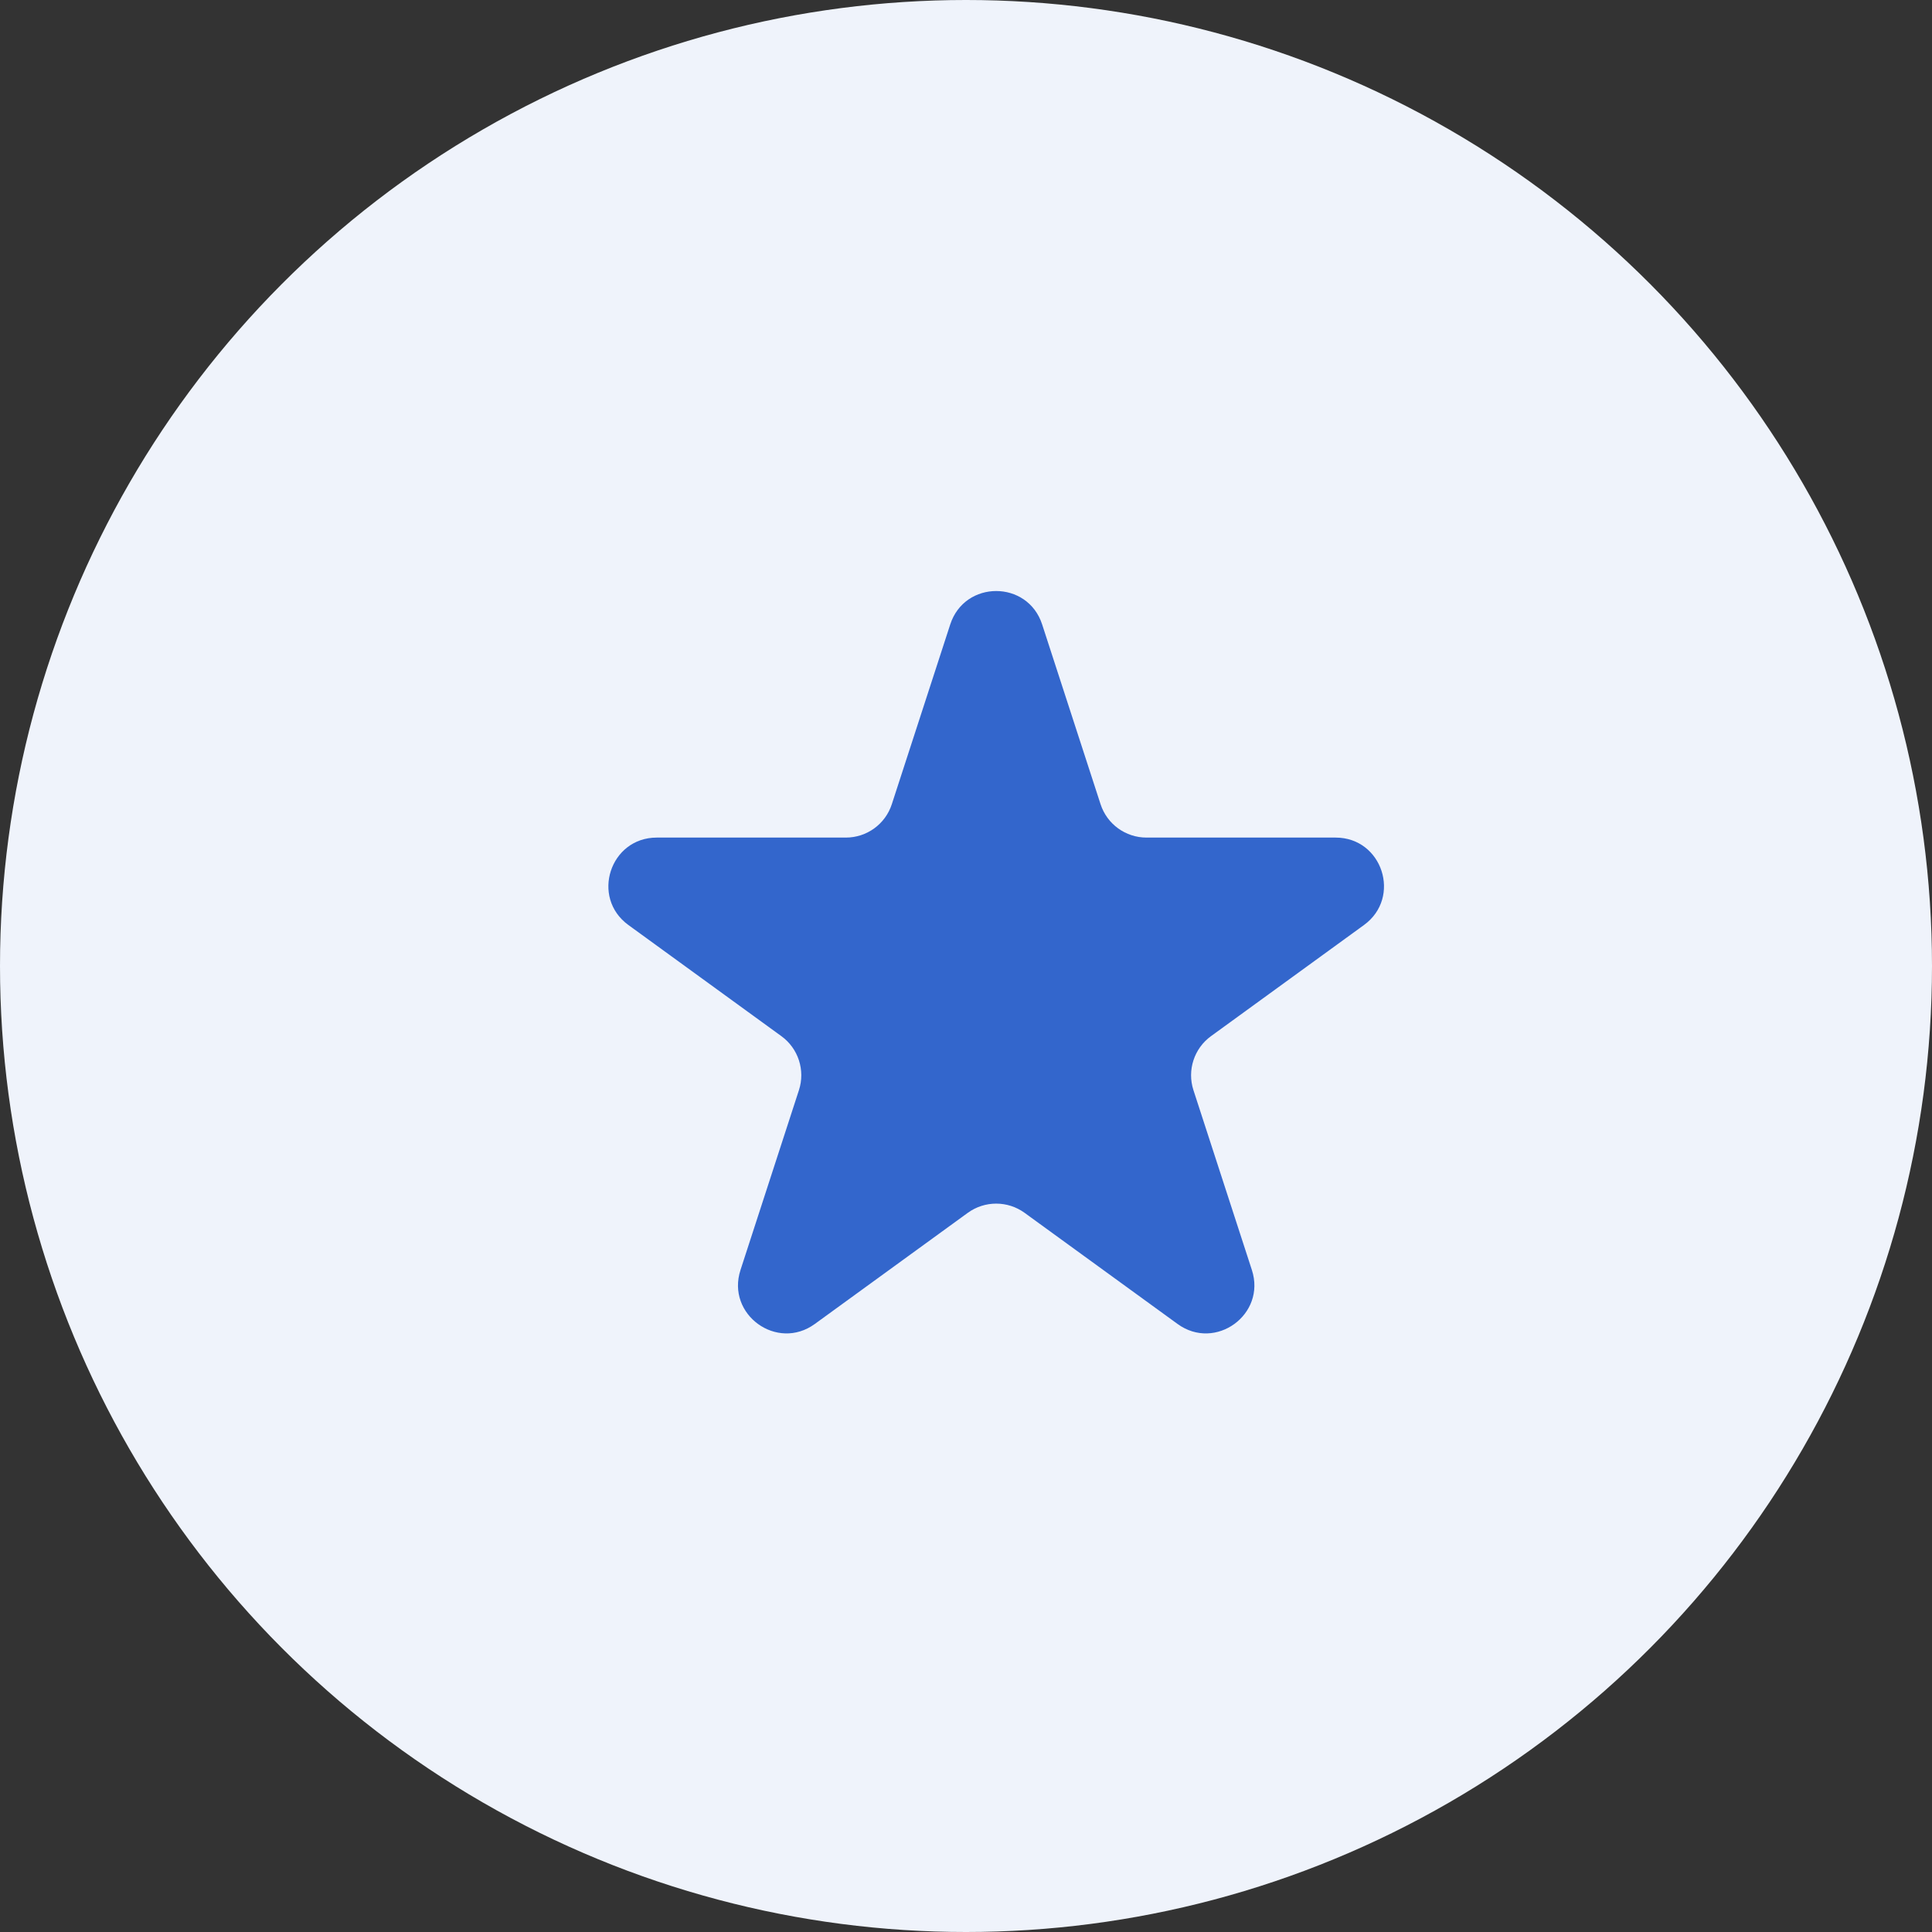
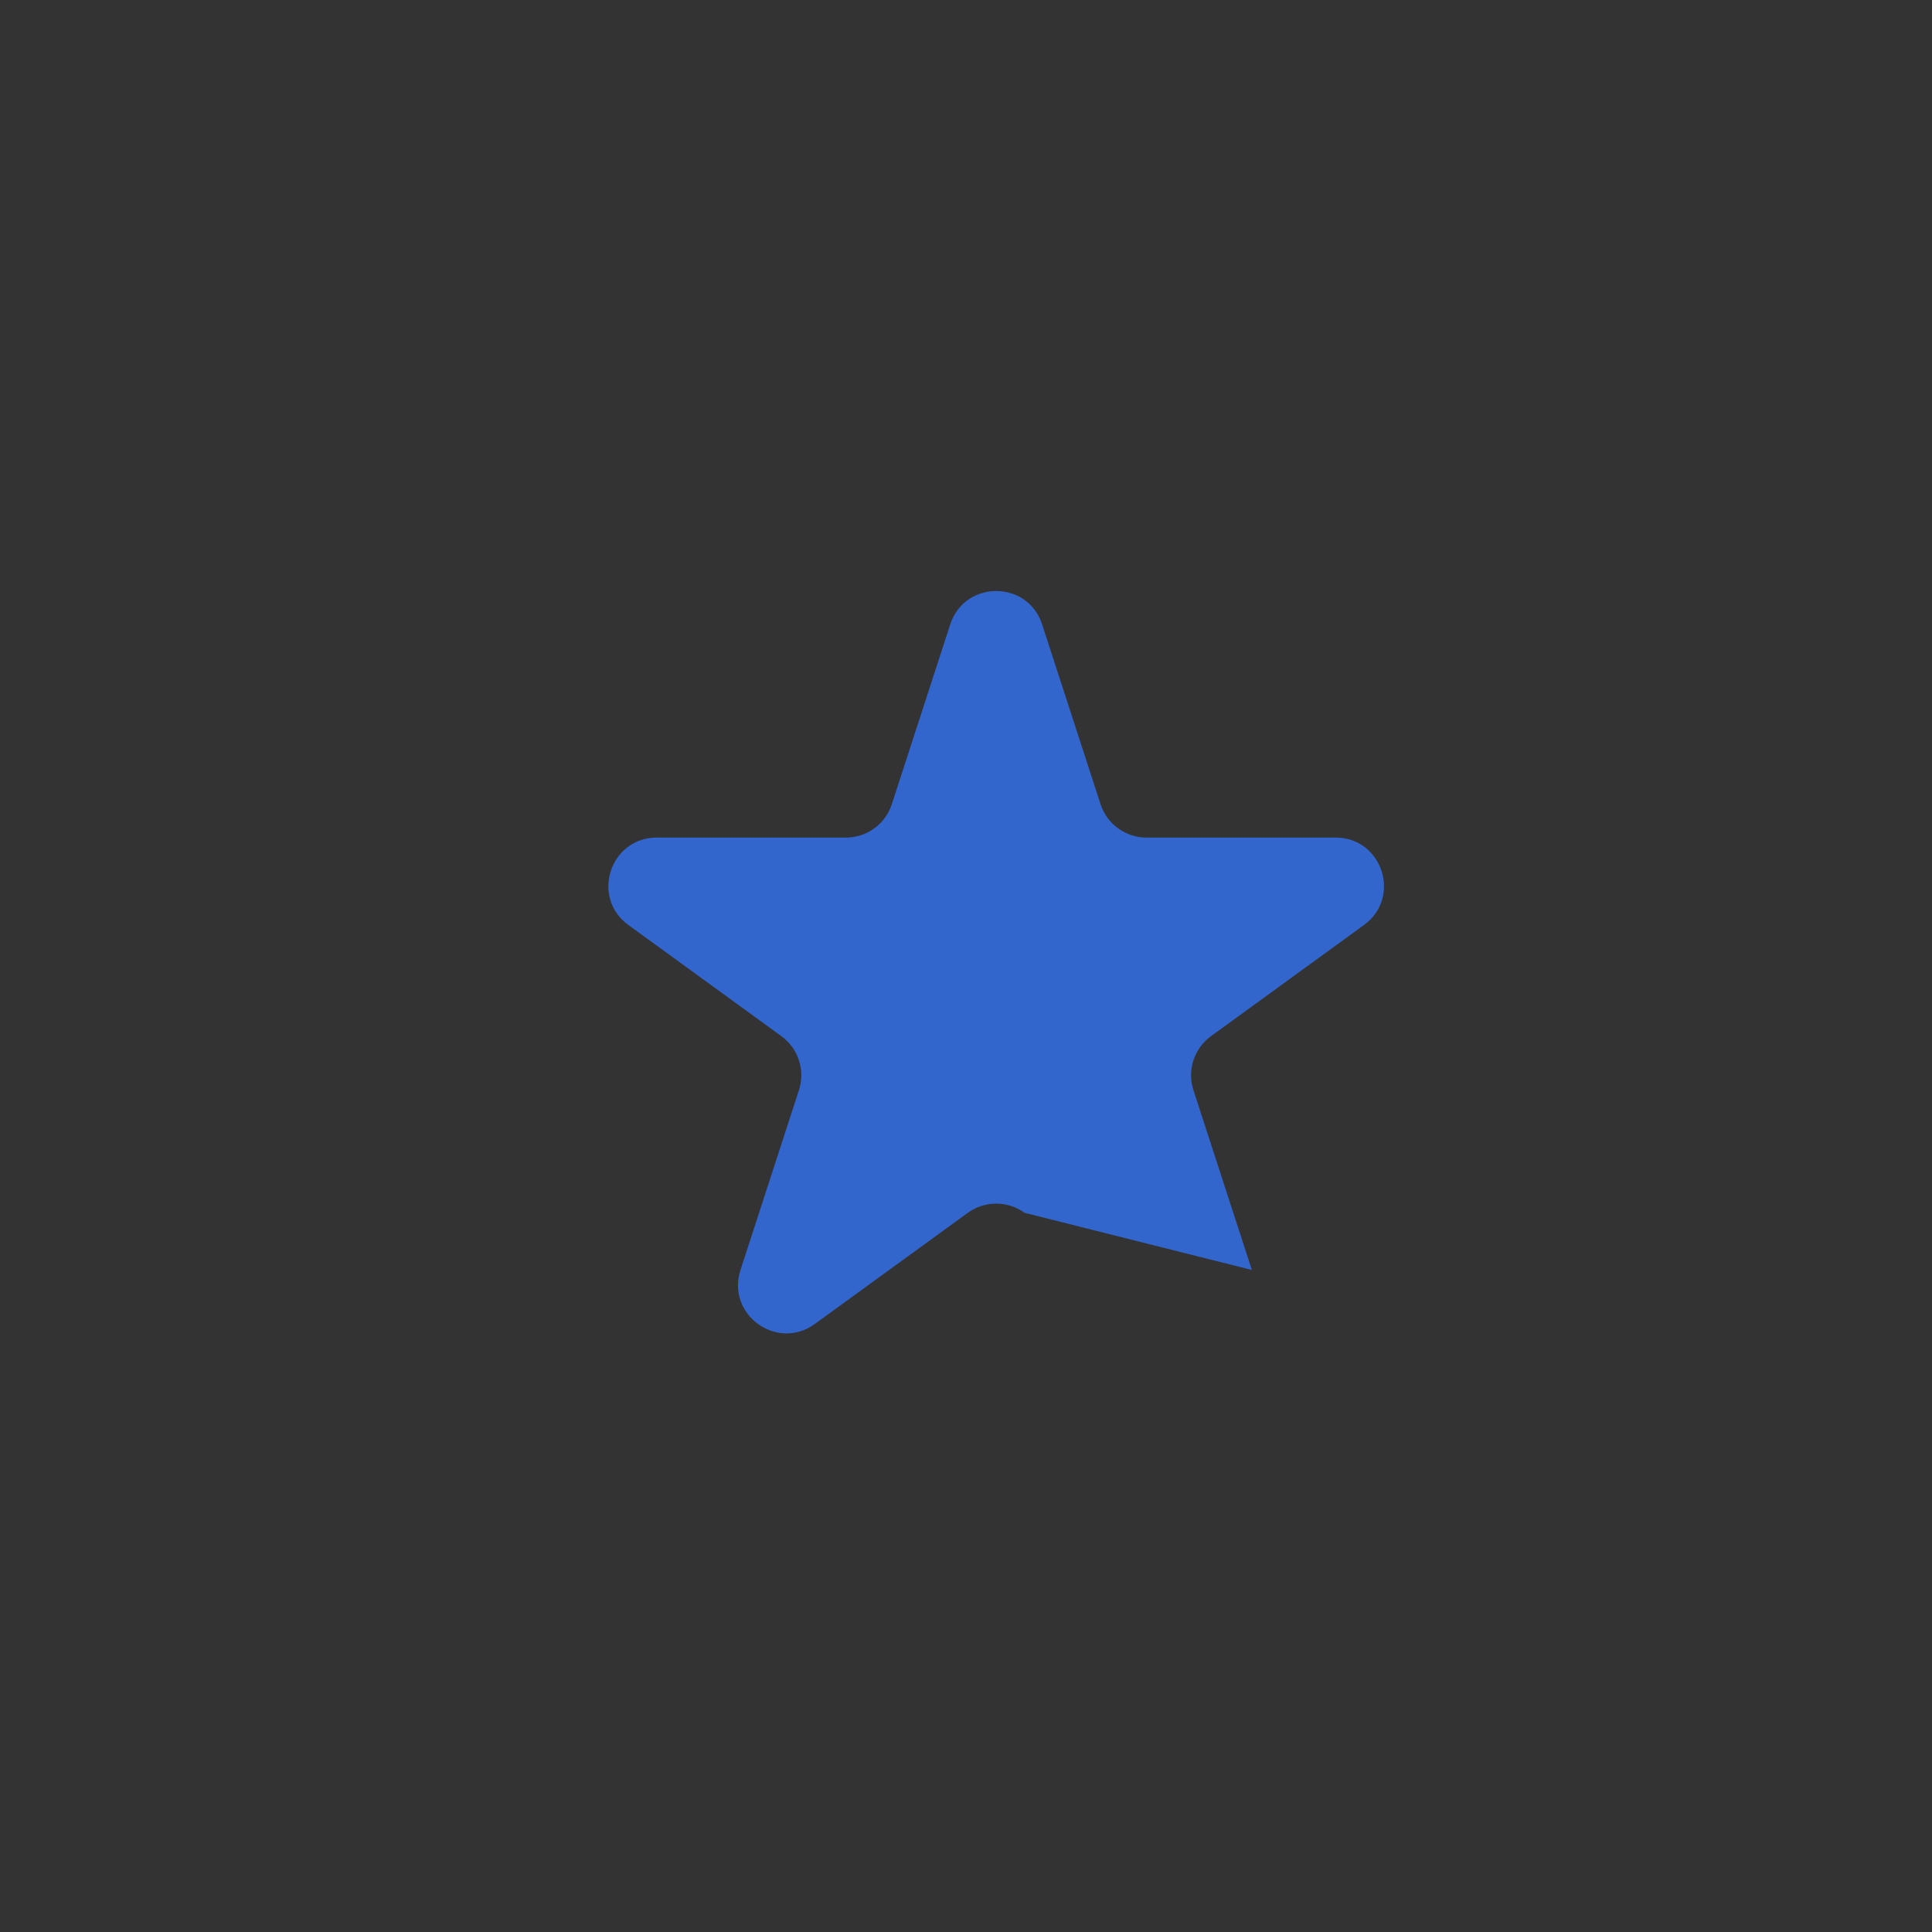
<svg xmlns="http://www.w3.org/2000/svg" width="32" height="32" viewBox="0 0 32 32" fill="none">
  <rect x="0" y="0" width="32" height="32" fill="#333333" stroke="none" />
-   <circle cx="16" cy="16" r="16" fill="#EFF3FB" />
-   <path d="M15.739 10.342C15.979 9.605 17.021 9.605 17.261 10.342L18.229 13.321C18.336 13.65 18.643 13.873 18.99 13.873L22.122 13.873C22.897 13.873 23.219 14.865 22.592 15.321L20.058 17.162C19.778 17.365 19.66 17.727 19.767 18.056L20.735 21.035C20.975 21.772 20.131 22.385 19.504 21.929L16.97 20.088C16.69 19.885 16.31 19.885 16.03 20.088L13.496 21.929C12.869 22.385 12.025 21.772 12.265 21.035L13.233 18.056C13.34 17.727 13.222 17.365 12.942 17.162L10.408 15.321C9.781 14.865 10.103 13.873 10.878 13.873L14.01 13.873C14.357 13.873 14.664 13.65 14.771 13.321L15.739 10.342Z" fill="#3366CC" />
+   <path d="M15.739 10.342C15.979 9.605 17.021 9.605 17.261 10.342L18.229 13.321C18.336 13.65 18.643 13.873 18.99 13.873L22.122 13.873C22.897 13.873 23.219 14.865 22.592 15.321L20.058 17.162C19.778 17.365 19.66 17.727 19.767 18.056L20.735 21.035L16.97 20.088C16.69 19.885 16.31 19.885 16.03 20.088L13.496 21.929C12.869 22.385 12.025 21.772 12.265 21.035L13.233 18.056C13.34 17.727 13.222 17.365 12.942 17.162L10.408 15.321C9.781 14.865 10.103 13.873 10.878 13.873L14.01 13.873C14.357 13.873 14.664 13.65 14.771 13.321L15.739 10.342Z" fill="#3366CC" />
</svg>